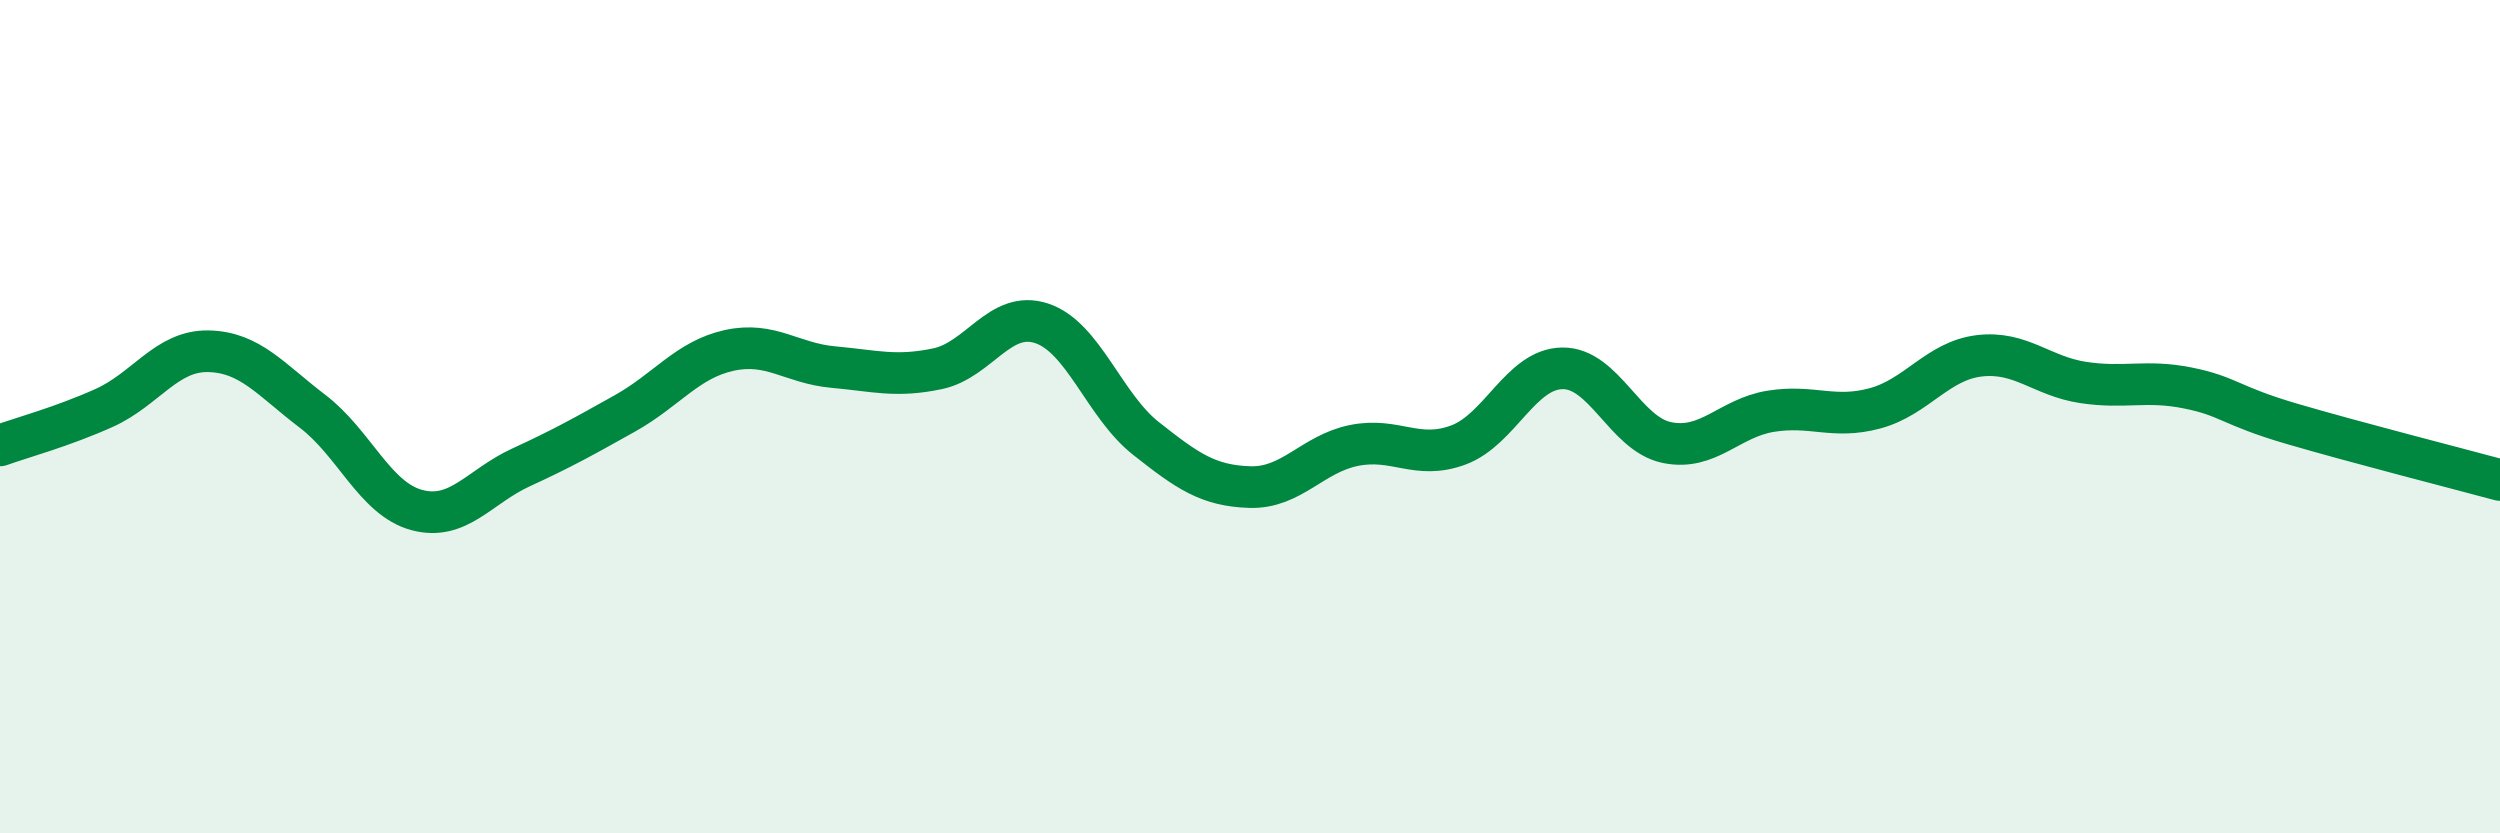
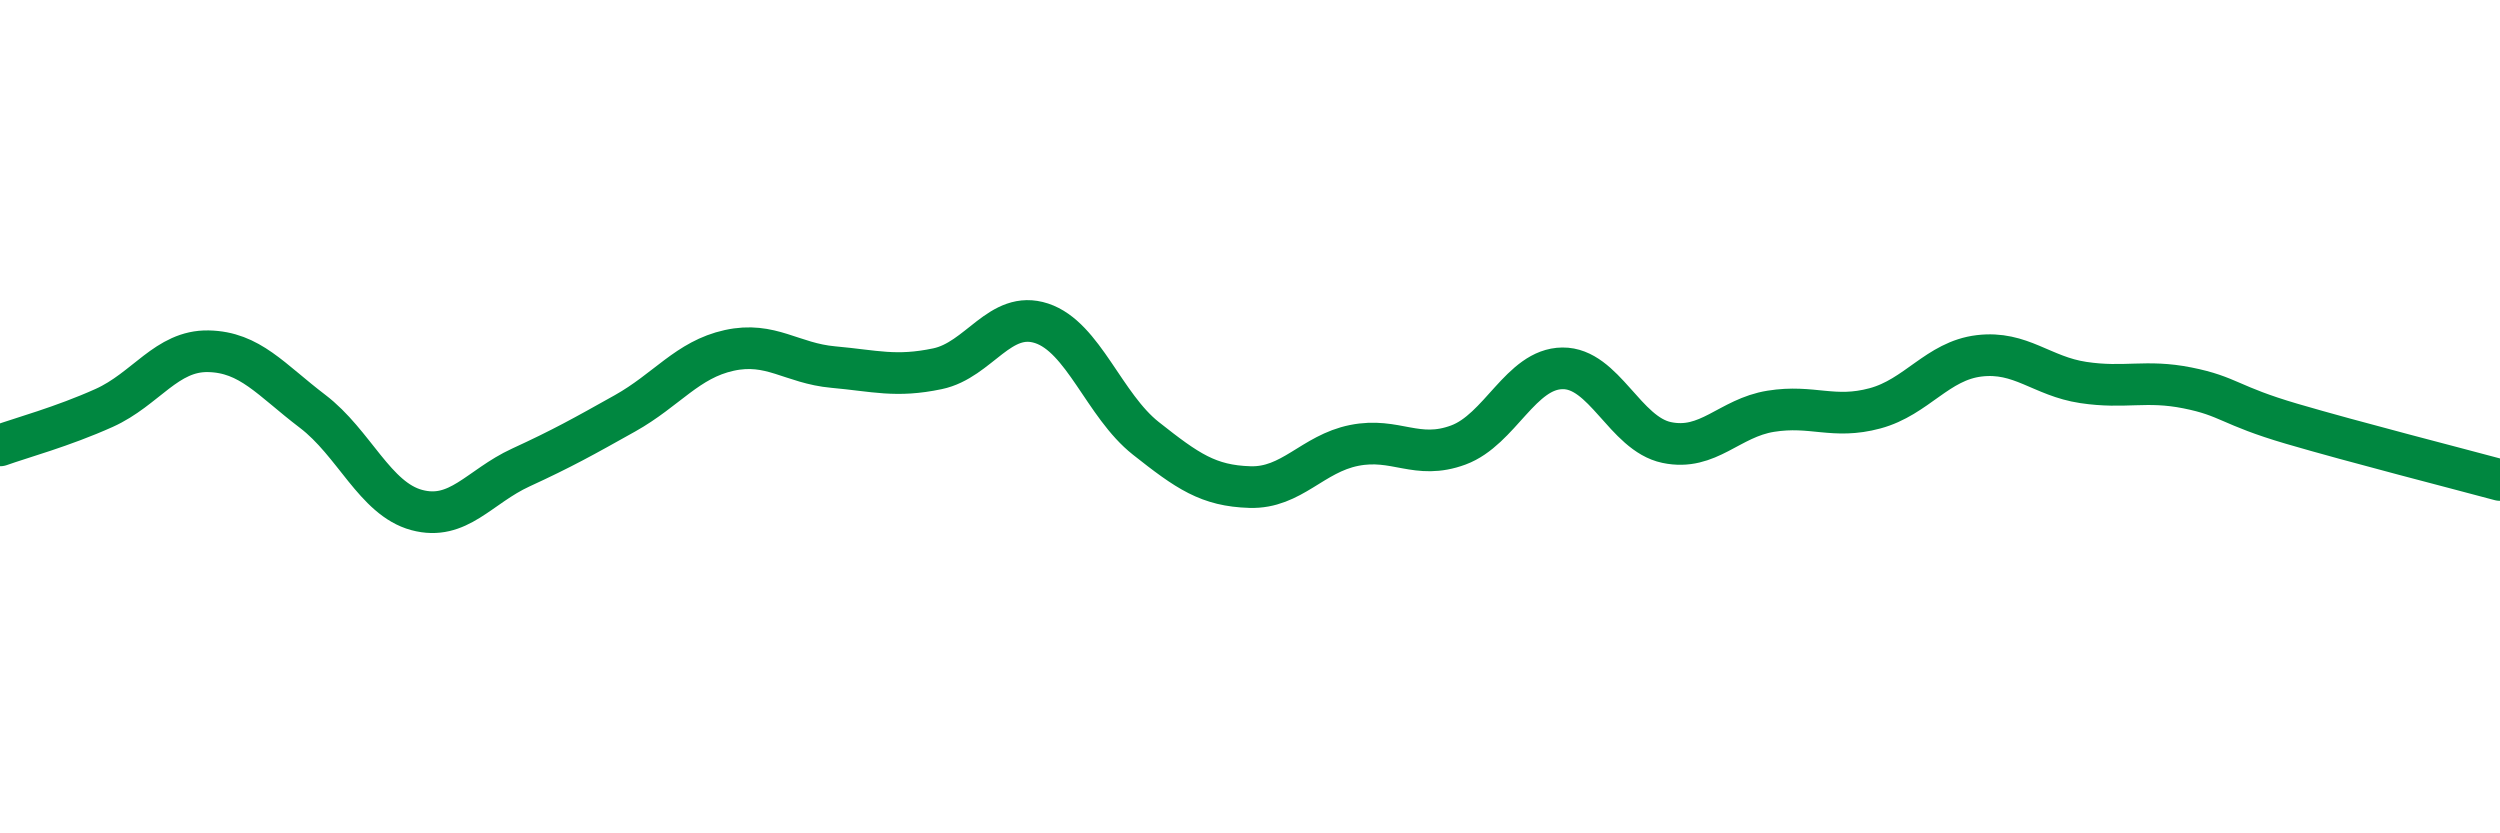
<svg xmlns="http://www.w3.org/2000/svg" width="60" height="20" viewBox="0 0 60 20">
-   <path d="M 0,10.69 C 0.5,10.51 1.5,10.24 2.5,9.79 C 3.5,9.34 4,8.41 5,8.43 C 6,8.45 6.5,9.11 7.5,9.87 C 8.5,10.63 9,11.97 10,12.24 C 11,12.51 11.5,11.68 12.5,11.22 C 13.5,10.76 14,10.48 15,9.92 C 16,9.36 16.5,8.63 17.5,8.41 C 18.5,8.19 19,8.72 20,8.81 C 21,8.9 21.5,9.06 22.5,8.85 C 23.5,8.64 24,7.43 25,7.76 C 26,8.09 26.5,9.73 27.5,10.52 C 28.5,11.31 29,11.66 30,11.69 C 31,11.72 31.5,10.89 32.5,10.69 C 33.5,10.49 34,11.05 35,10.68 C 36,10.31 36.5,8.85 37.5,8.84 C 38.5,8.83 39,10.41 40,10.62 C 41,10.83 41.5,10.03 42.5,9.87 C 43.5,9.71 44,10.07 45,9.8 C 46,9.53 46.5,8.66 47.5,8.54 C 48.5,8.42 49,9.03 50,9.18 C 51,9.33 51.5,9.11 52.5,9.31 C 53.5,9.51 53.5,9.73 55,10.17 C 56.5,10.61 59,11.25 60,11.52L60 20L0 20Z" fill="#008740" opacity="0.1" stroke-linecap="round" stroke-linejoin="round" />
  <path d="M 0,10.69 C 0.5,10.51 1.5,10.24 2.5,9.79 C 3.5,9.34 4,8.41 5,8.43 C 6,8.45 6.5,9.11 7.5,9.87 C 8.5,10.63 9,11.97 10,12.24 C 11,12.51 11.5,11.68 12.5,11.22 C 13.5,10.76 14,10.48 15,9.92 C 16,9.36 16.5,8.63 17.5,8.41 C 18.5,8.19 19,8.72 20,8.81 C 21,8.9 21.5,9.06 22.5,8.85 C 23.5,8.64 24,7.43 25,7.76 C 26,8.09 26.5,9.73 27.5,10.52 C 28.5,11.31 29,11.66 30,11.69 C 31,11.72 31.5,10.89 32.5,10.69 C 33.5,10.49 34,11.05 35,10.68 C 36,10.31 36.5,8.85 37.5,8.84 C 38.5,8.83 39,10.41 40,10.62 C 41,10.83 41.5,10.03 42.5,9.87 C 43.5,9.71 44,10.07 45,9.8 C 46,9.53 46.5,8.66 47.5,8.54 C 48.5,8.42 49,9.03 50,9.18 C 51,9.33 51.5,9.11 52.5,9.31 C 53.5,9.51 53.5,9.73 55,10.17 C 56.5,10.61 59,11.25 60,11.52" stroke="#008740" stroke-width="1" fill="none" stroke-linecap="round" stroke-linejoin="round" />
</svg>